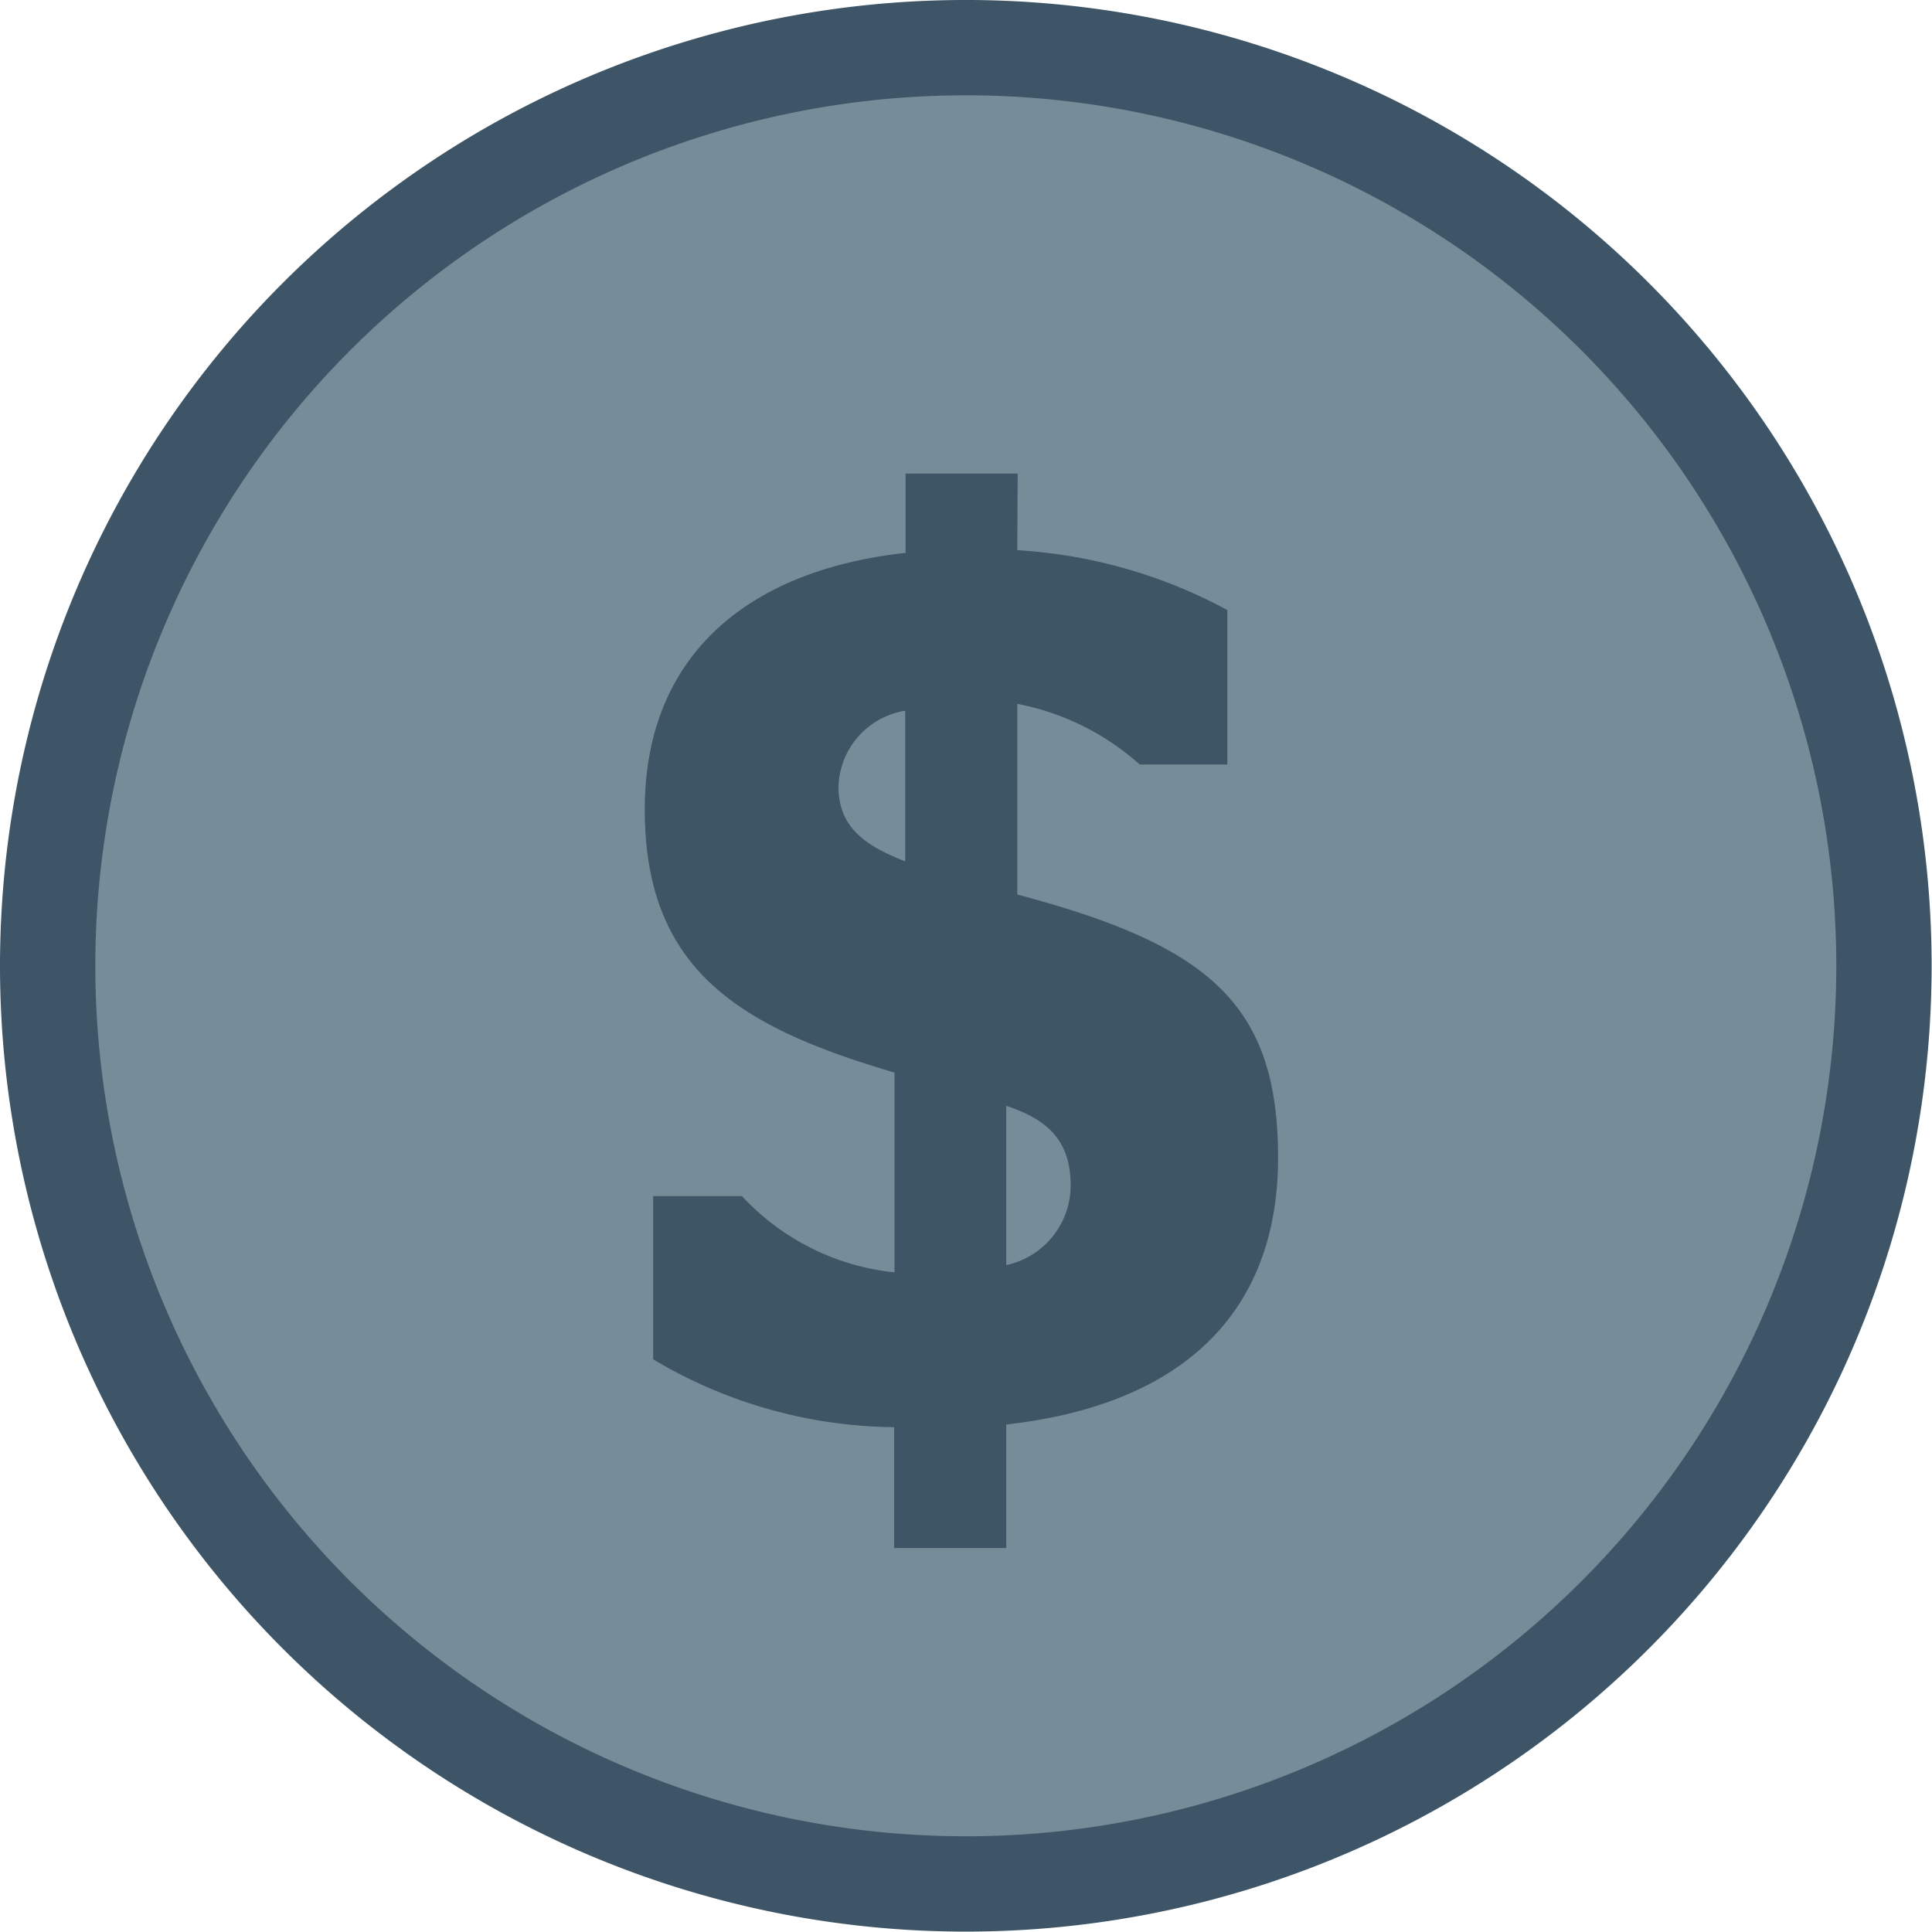
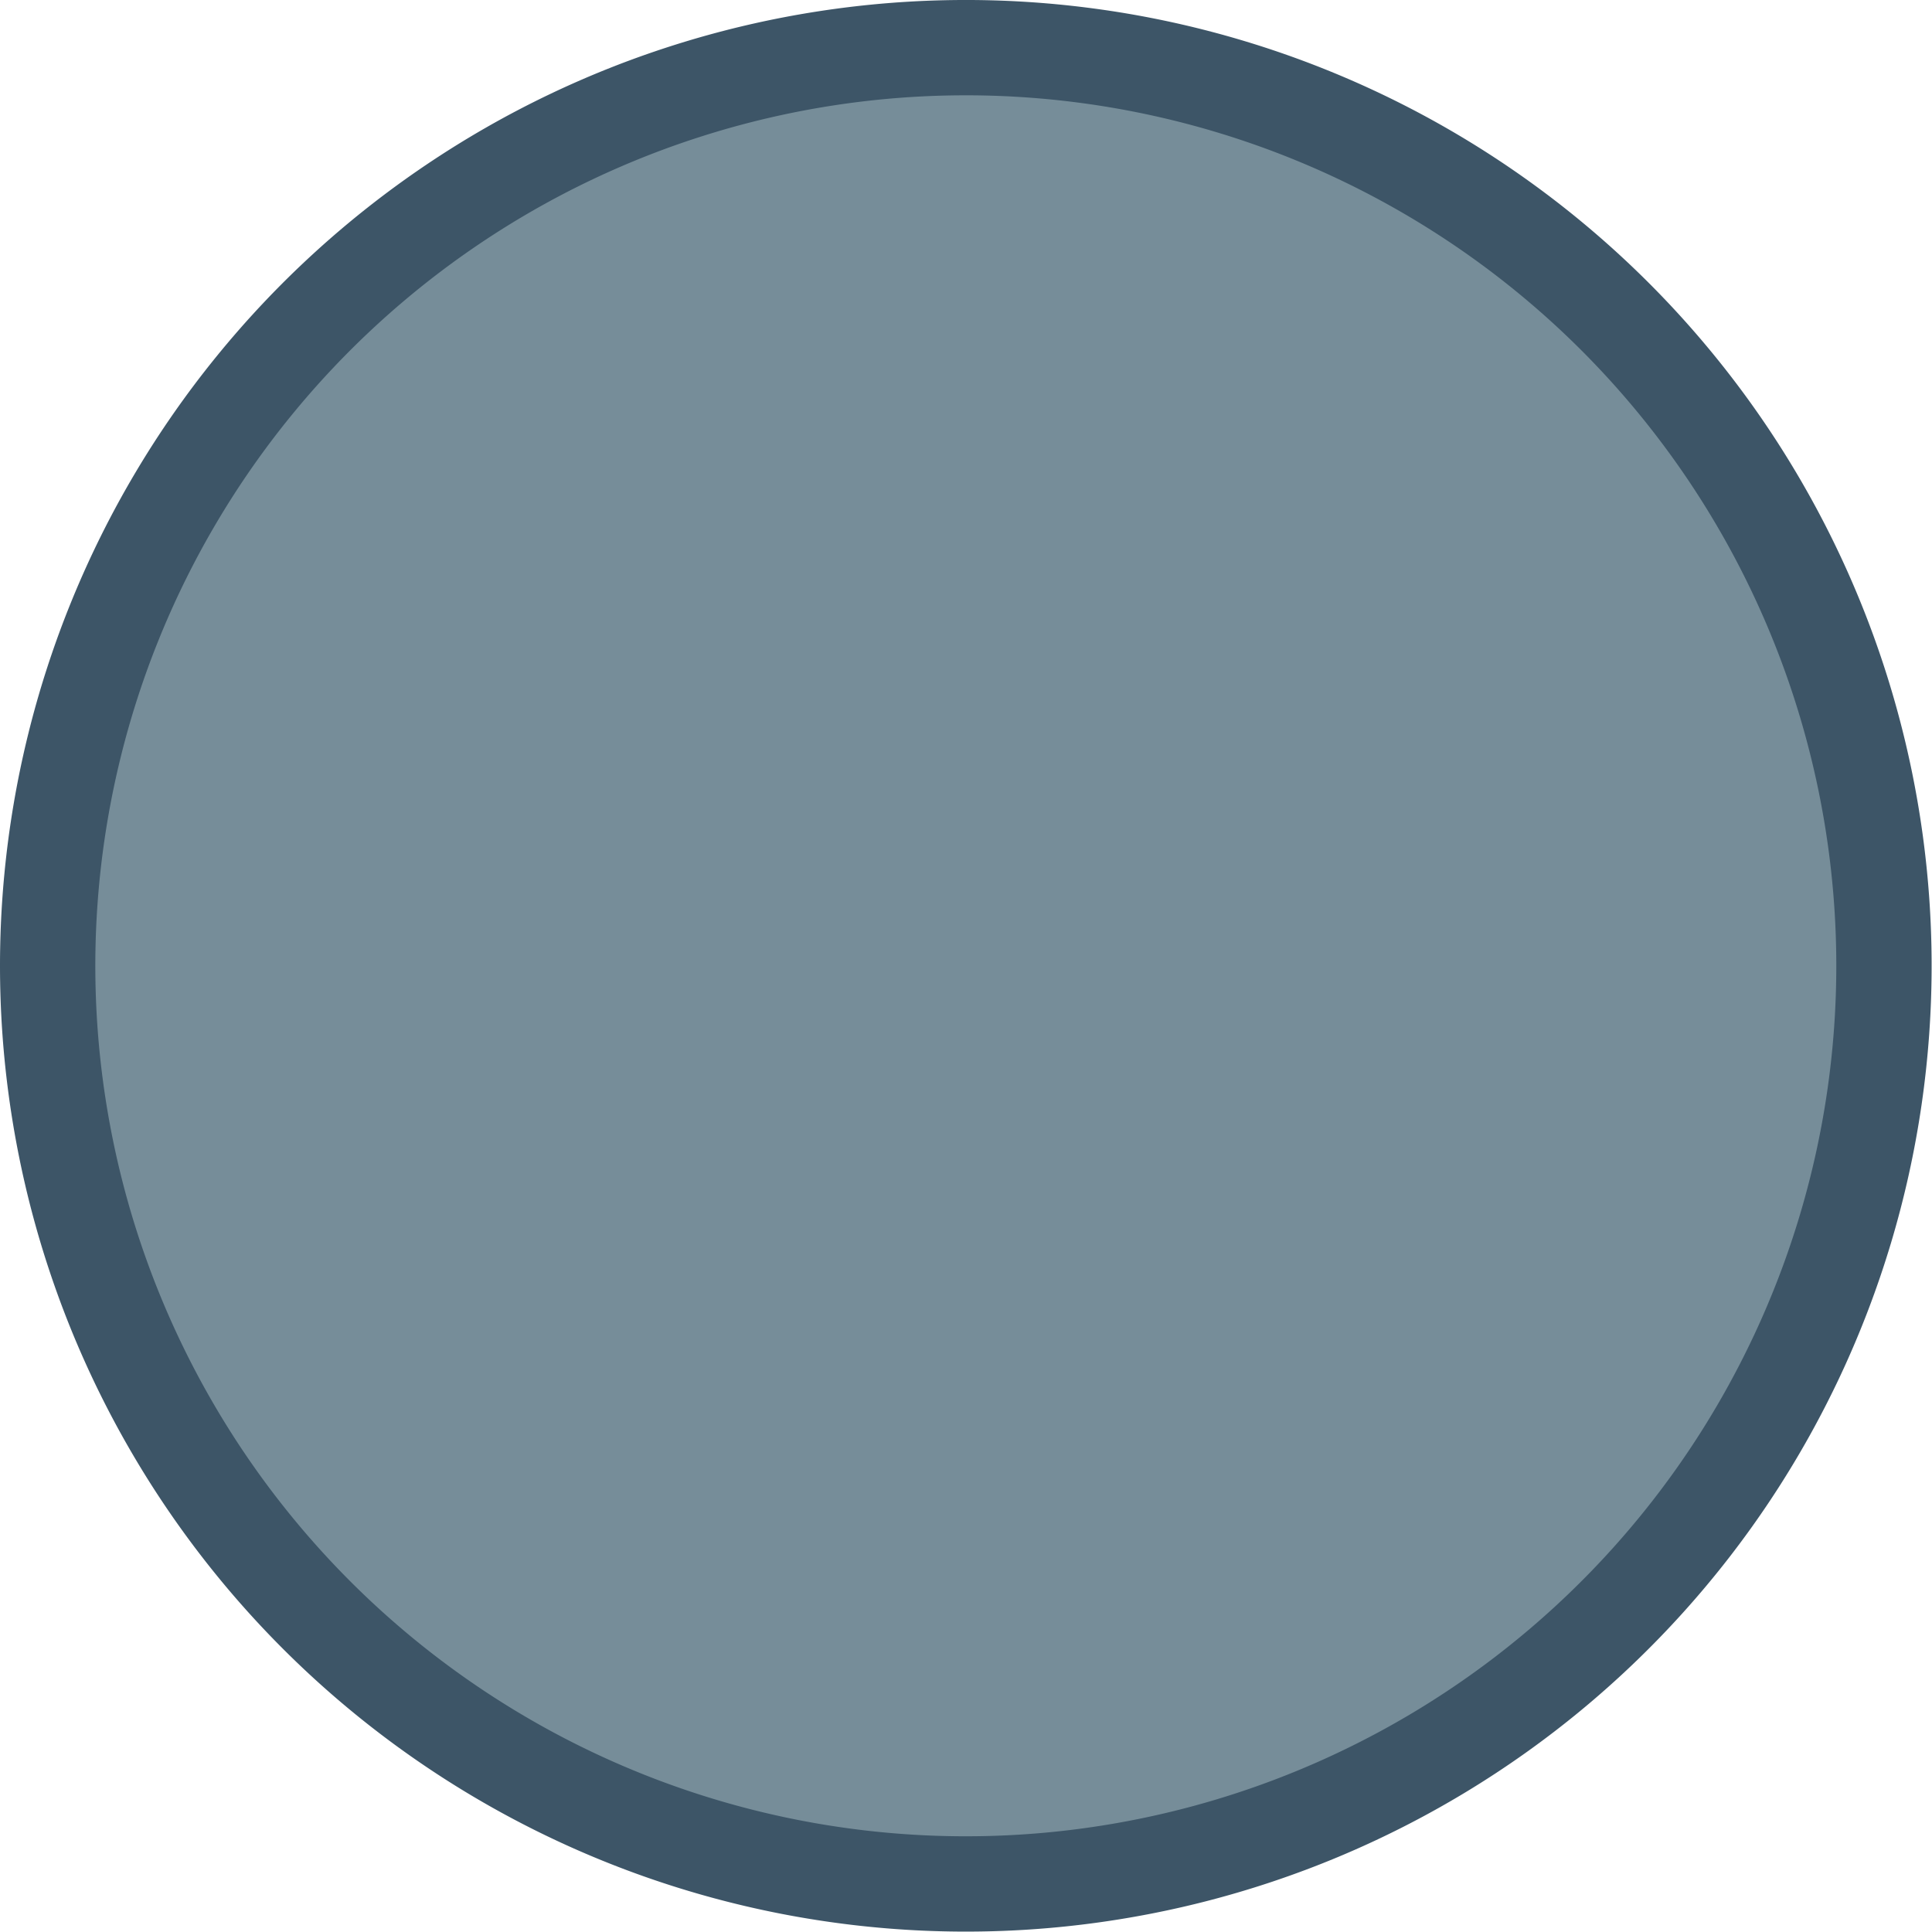
<svg xmlns="http://www.w3.org/2000/svg" id="GRFX" viewBox="0 0 50.67 50.66">
  <defs>
    <style>.cls-1{fill:#768d99;stroke:#3d5567;stroke-miterlimit:10;stroke-width:2.5px;}.cls-2{fill:#3e5566;}</style>
  </defs>
  <path class="cls-1" d="M25.22,1.25a24.08,24.08,0,1,0,24.19,24A24.08,24.08,0,0,0,25.22,1.25Z" />
-   <path class="cls-2" d="M26.68,14.43A13.22,13.22,0,0,1,32.19,16v4.05h-2.3a6.71,6.71,0,0,0-3.21-1.59v5c5,1.33,6.84,2.85,6.84,6.9s-2.49,6.48-7.13,7v3.24H23.45V37.43a12.54,12.54,0,0,1-6.32-1.78V31.37h2.33a6.34,6.34,0,0,0,4,2V28.13c-4.05-1.19-6.55-2.68-6.55-6.9,0-4.05,2.72-6.28,6.84-6.73V12.42h2.94Zm-2.94,8.16V18.64a2.08,2.08,0,0,0-1.75,2C22,21.62,22.57,22.14,23.74,22.59ZM26.39,29v4.18a2.14,2.14,0,0,0,1.69-2.08C28.08,29.92,27.49,29.37,26.39,29Z" />
</svg>